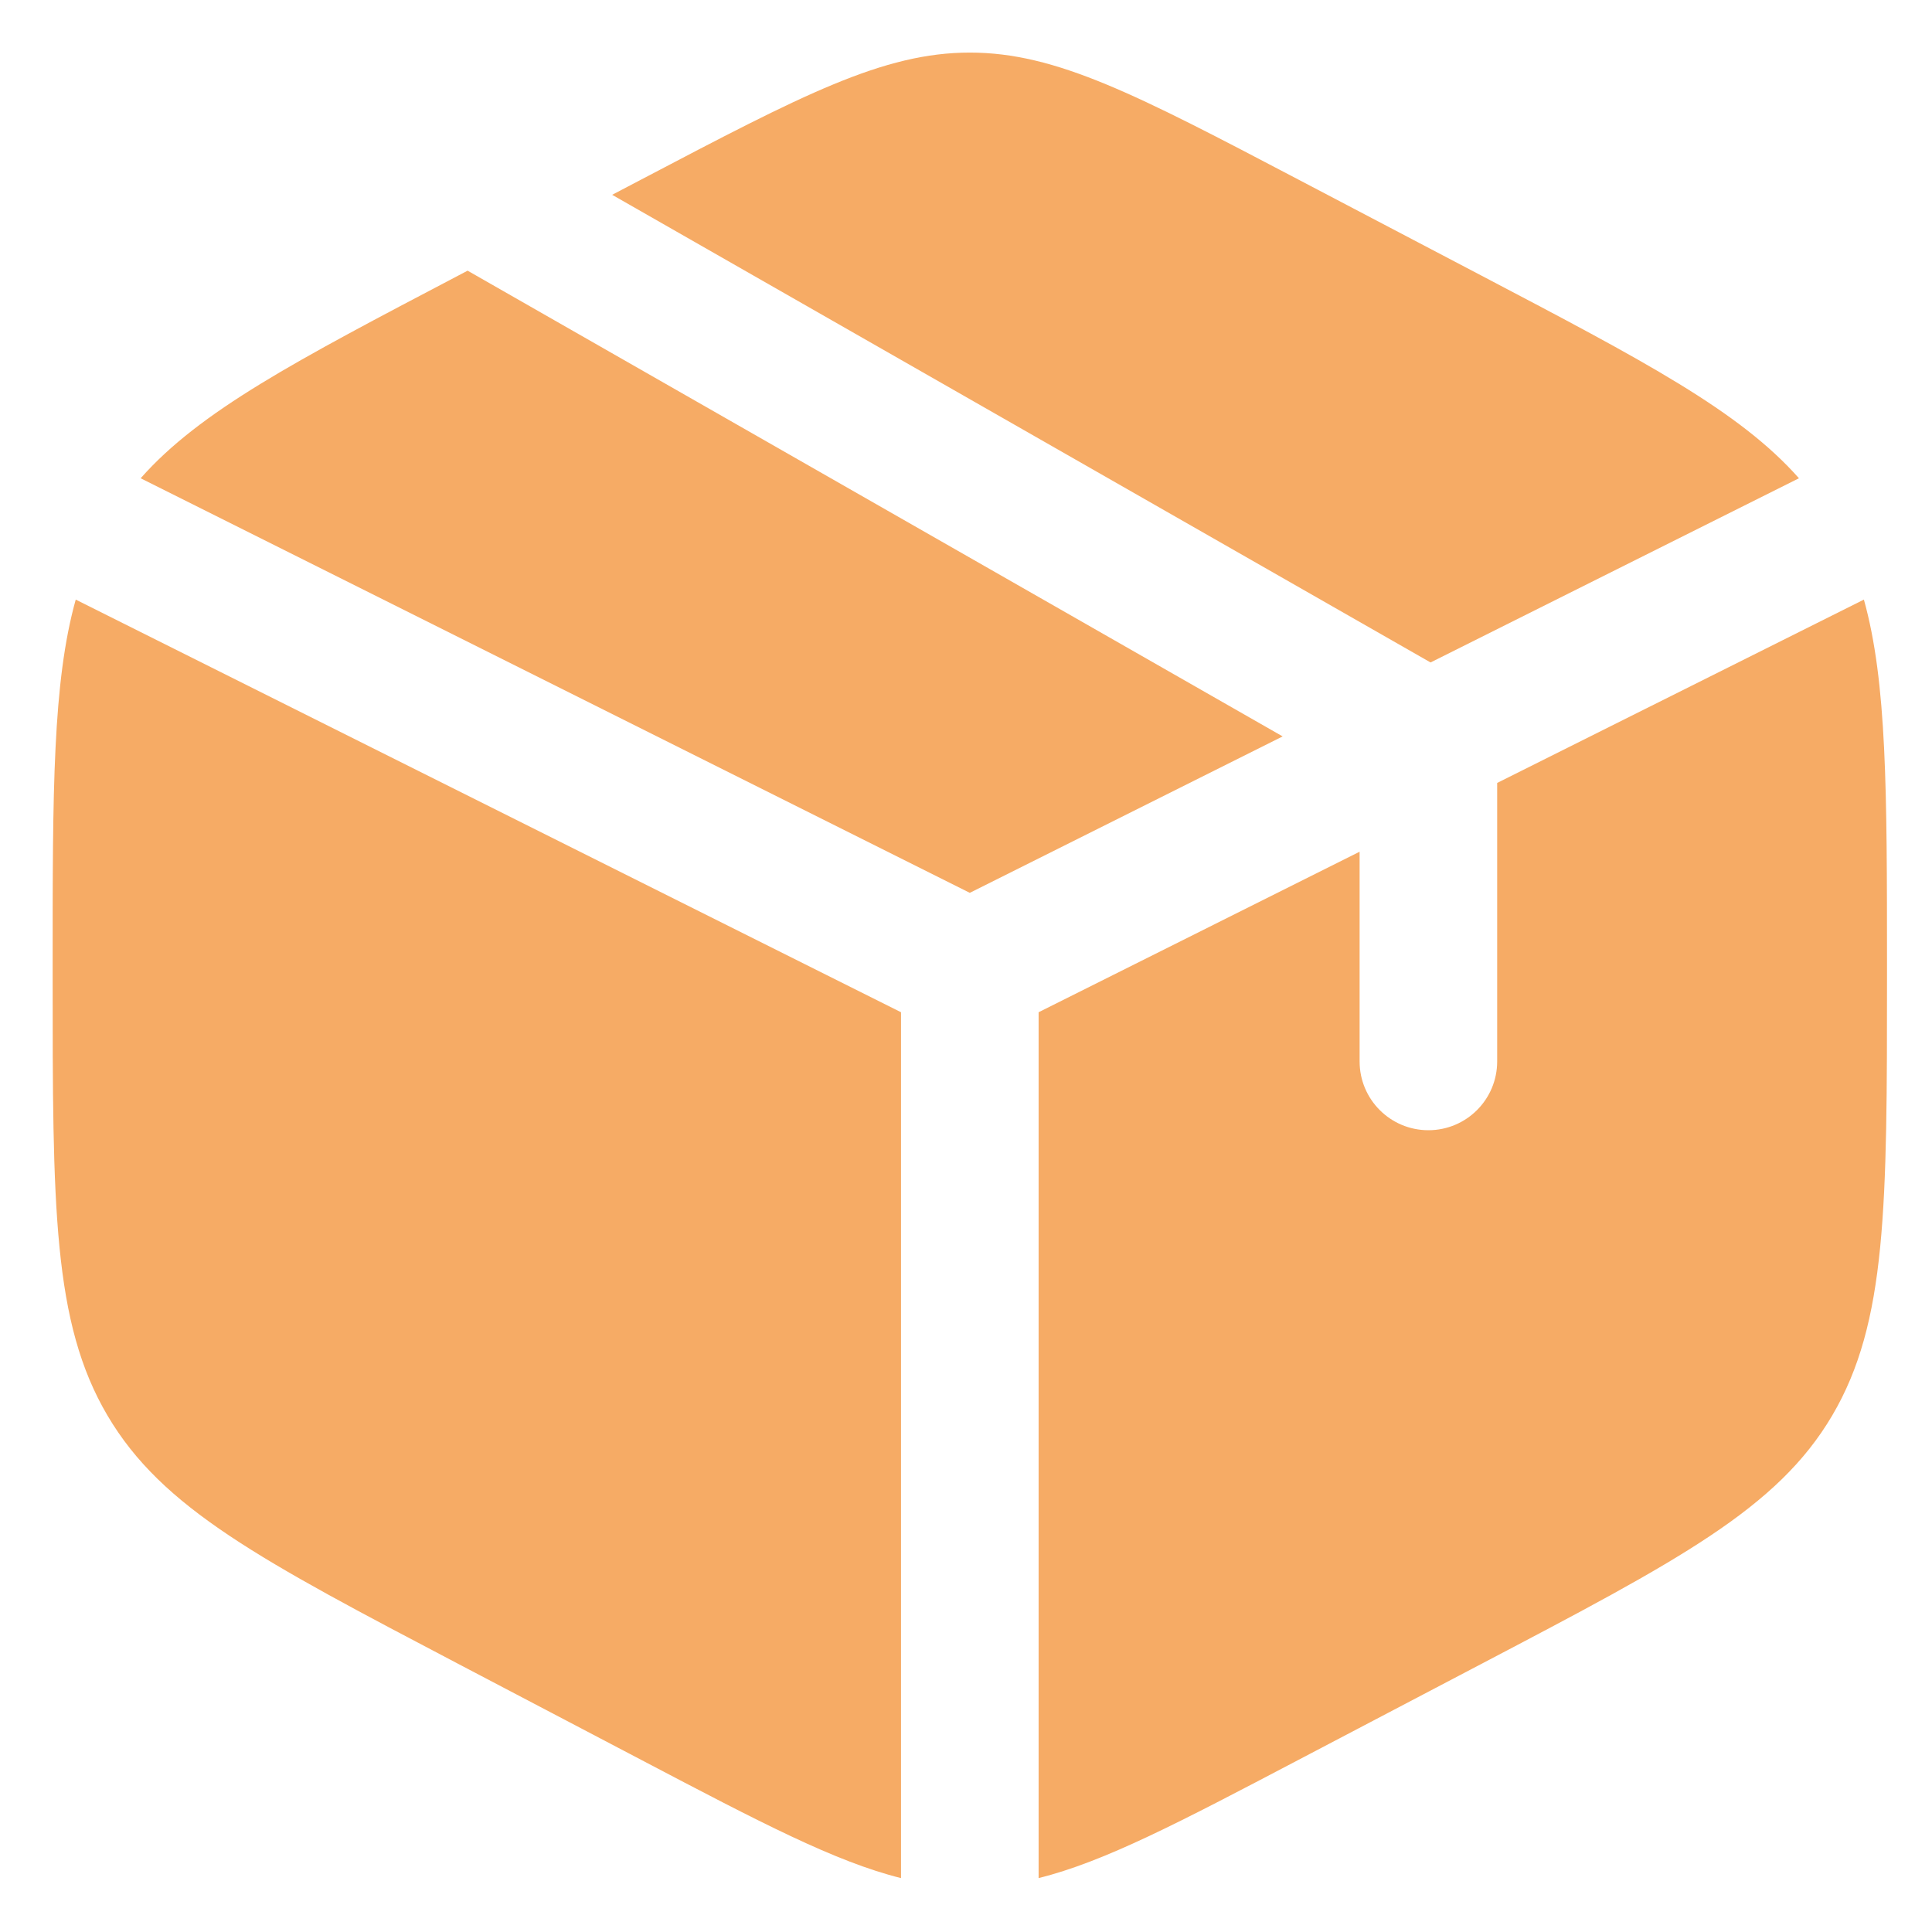
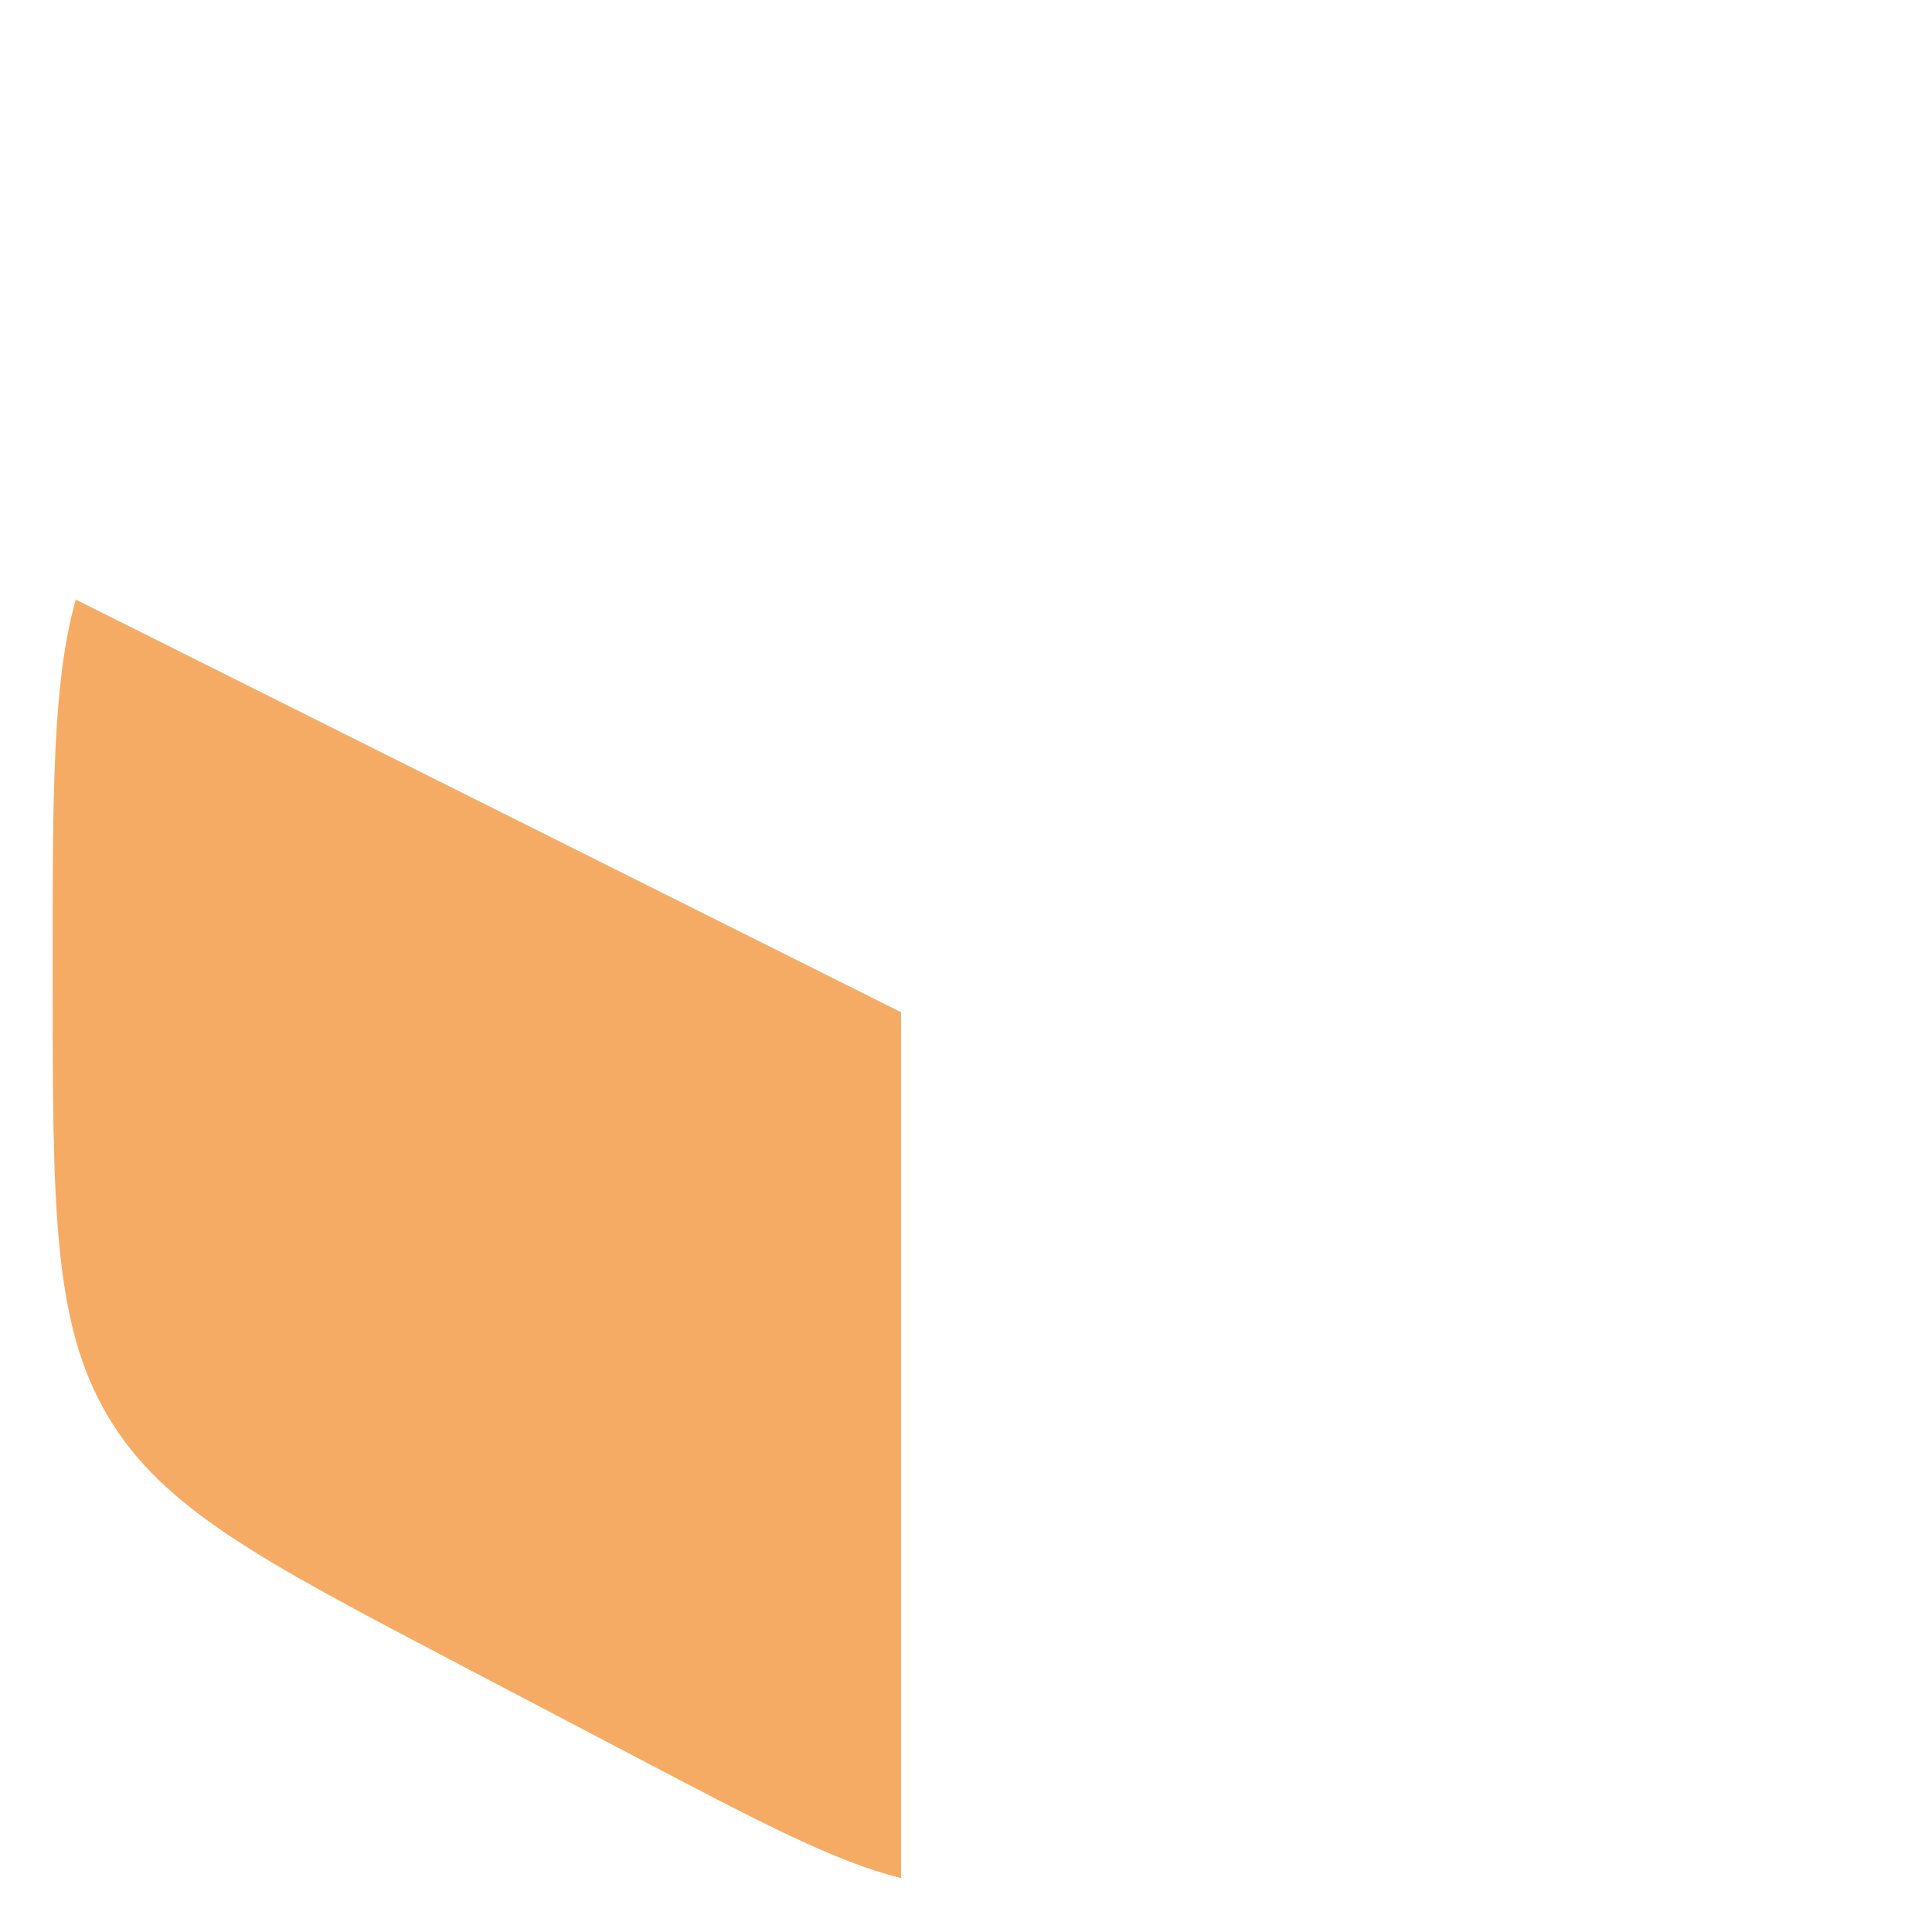
<svg xmlns="http://www.w3.org/2000/svg" version="1.1" id="Capa_1" x="0px" y="0px" viewBox="0 0 60 60" enable-background="new 0 0 60 60" xml:space="preserve">
  <g>
-     <path fill="#F6AB65" d="M46.005,8.558l-5.697-2.989c-5.001-2.624-7.501-3.936-10.19-3.936s-5.19,1.312-10.19,3.936L19.011,6.05   l25.416,14.523l11.441-5.72C54.027,12.768,51.057,11.21,46.005,8.558z" />
-     <path fill="#F6AB65" d="M57.885,18.621l-11.389,5.694v8.649c0,1.18-0.956,2.136-2.136,2.136c-1.18,0-2.136-0.956-2.136-2.136   v-6.513l-9.969,4.985v26.89c2.045-0.509,4.372-1.73,8.054-3.663l5.697-2.989c6.129-3.216,9.193-4.824,10.895-7.714   s1.702-6.486,1.702-13.677v-0.333C58.601,24.559,58.601,21.188,57.885,18.621z" />
    <path fill="#F6AB65" d="M27.982,58.326v-26.89L2.352,18.621c-0.717,2.567-0.717,5.937-0.717,11.328v0.333   c0,7.191,0,10.787,1.702,13.677c1.702,2.89,4.766,4.497,10.894,7.714l5.697,2.989C23.61,56.595,25.937,57.816,27.982,58.326z" />
-     <path fill="#F6AB65" d="M4.368,14.853l25.75,12.875l9.716-4.858L14.522,8.406l-0.291,0.153C9.179,11.21,6.209,12.768,4.368,14.853z   " />
  </g>
</svg>